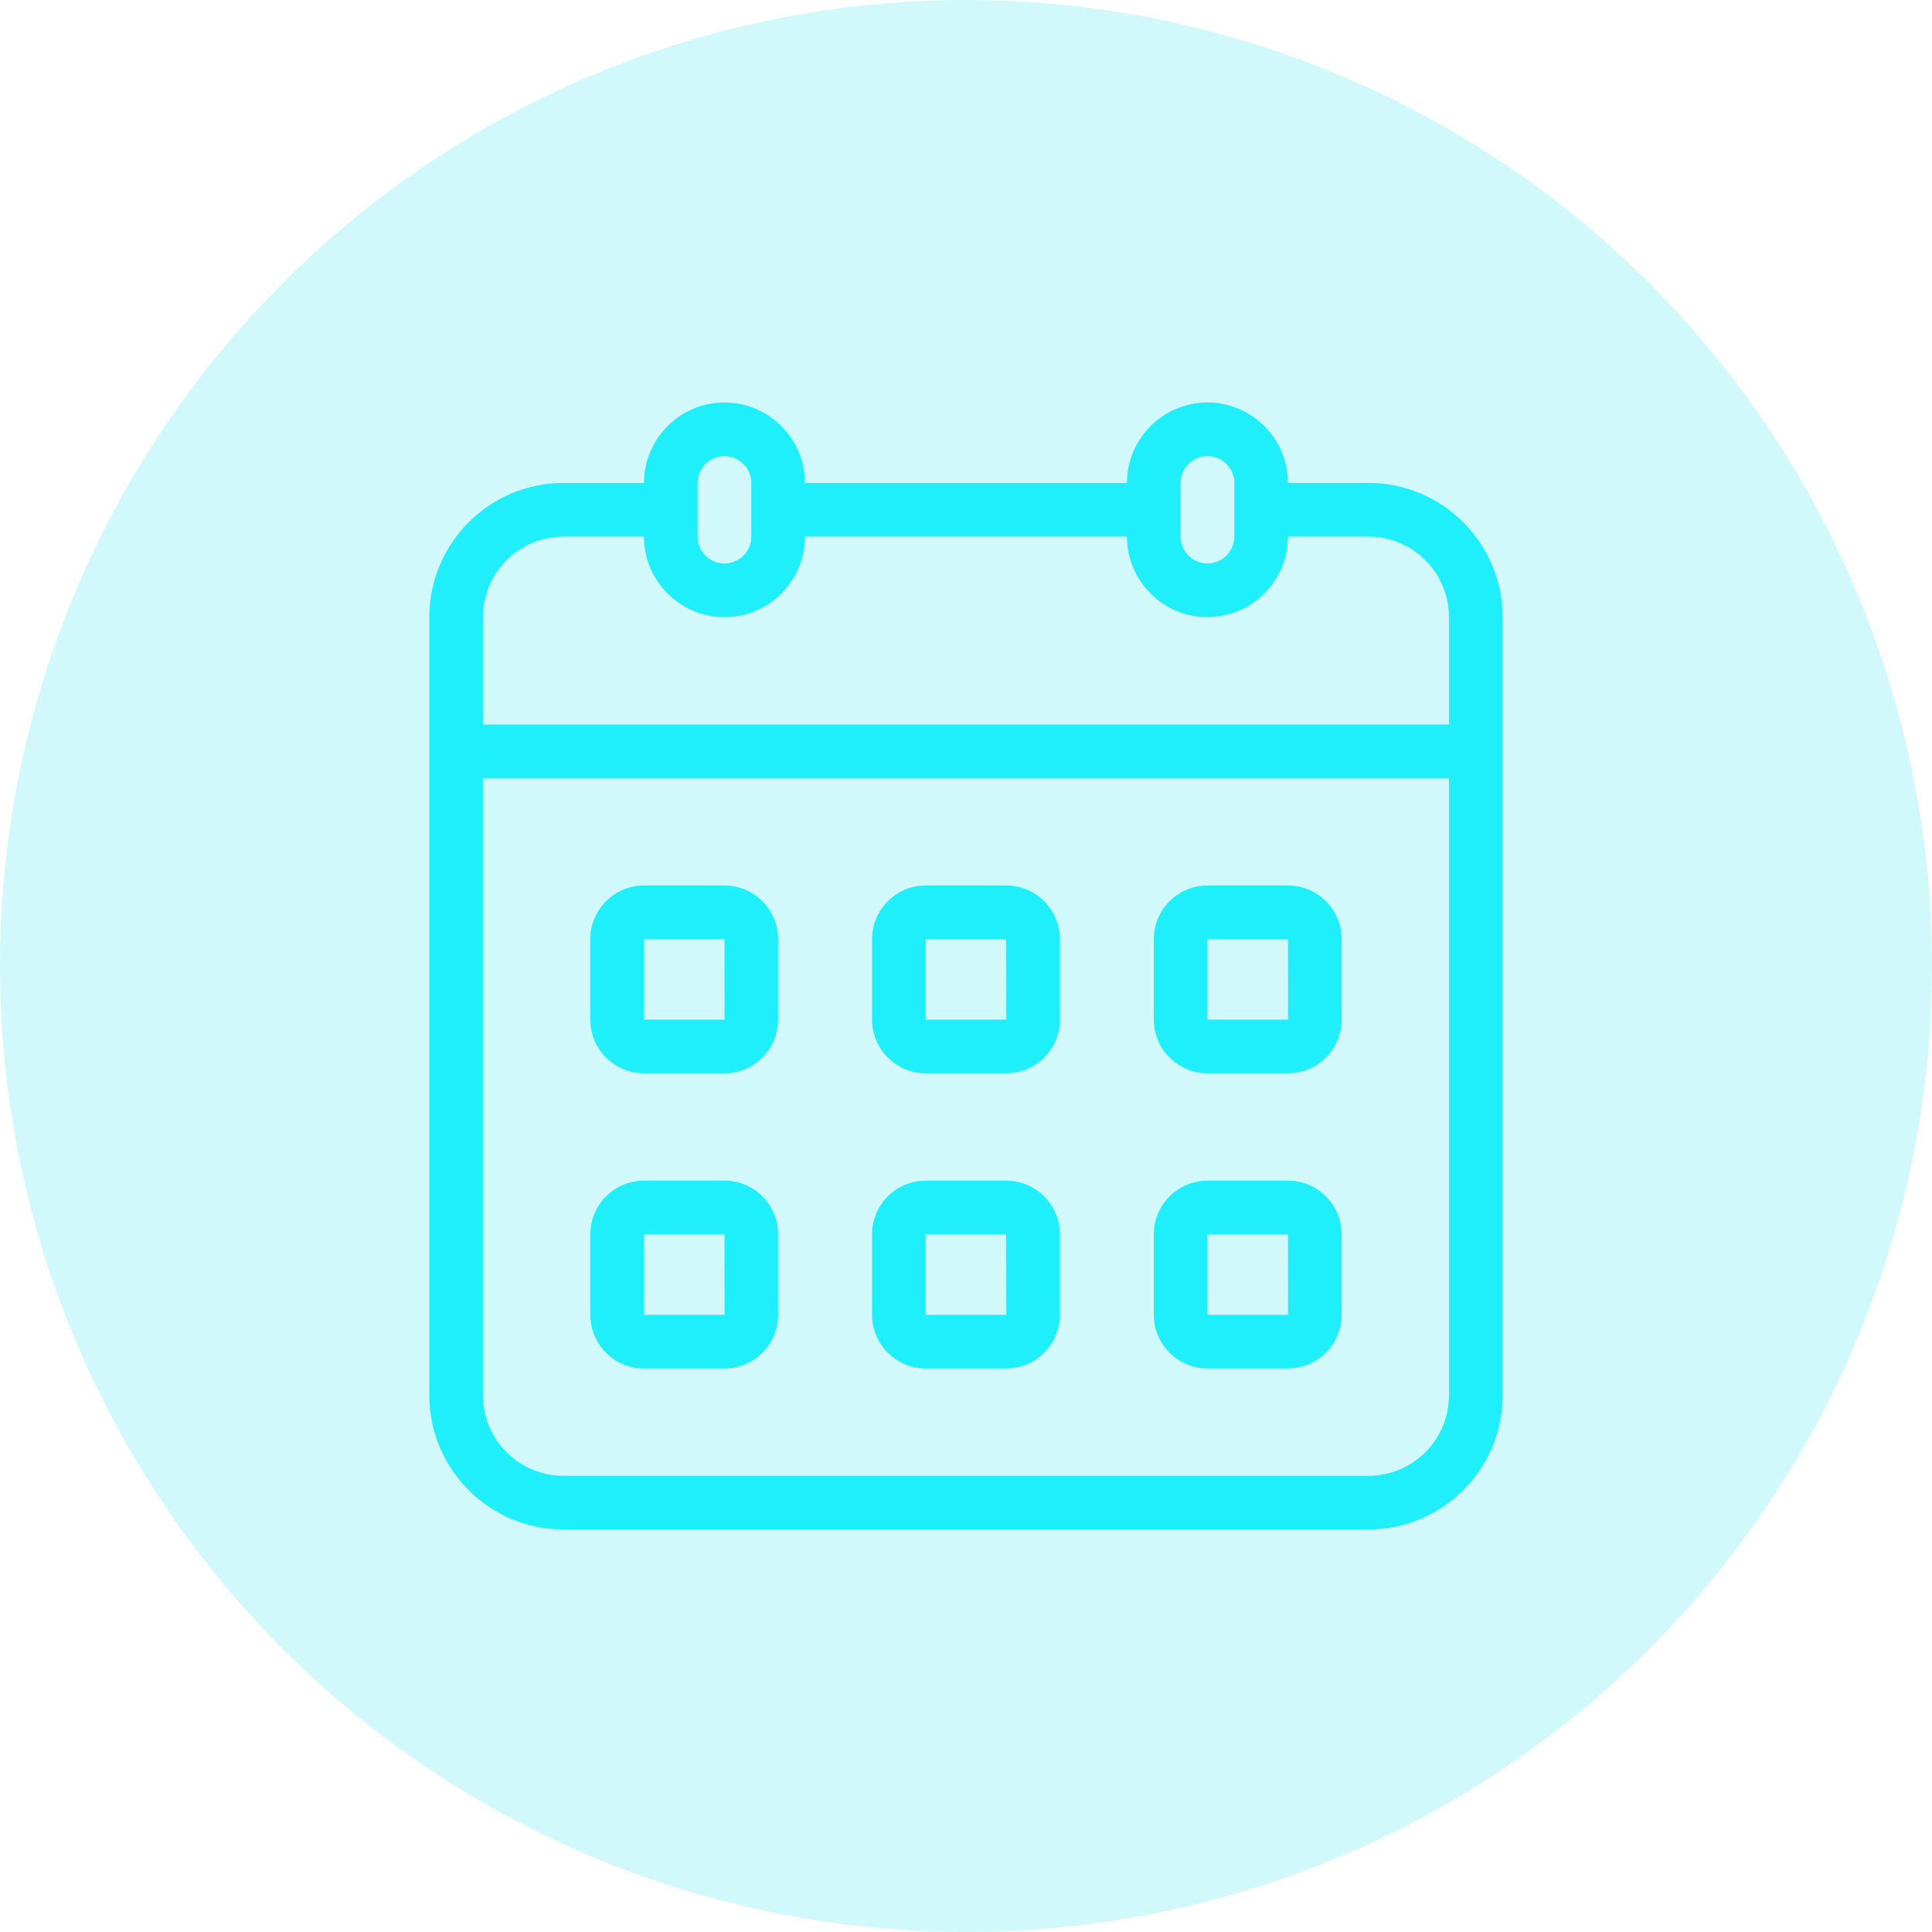
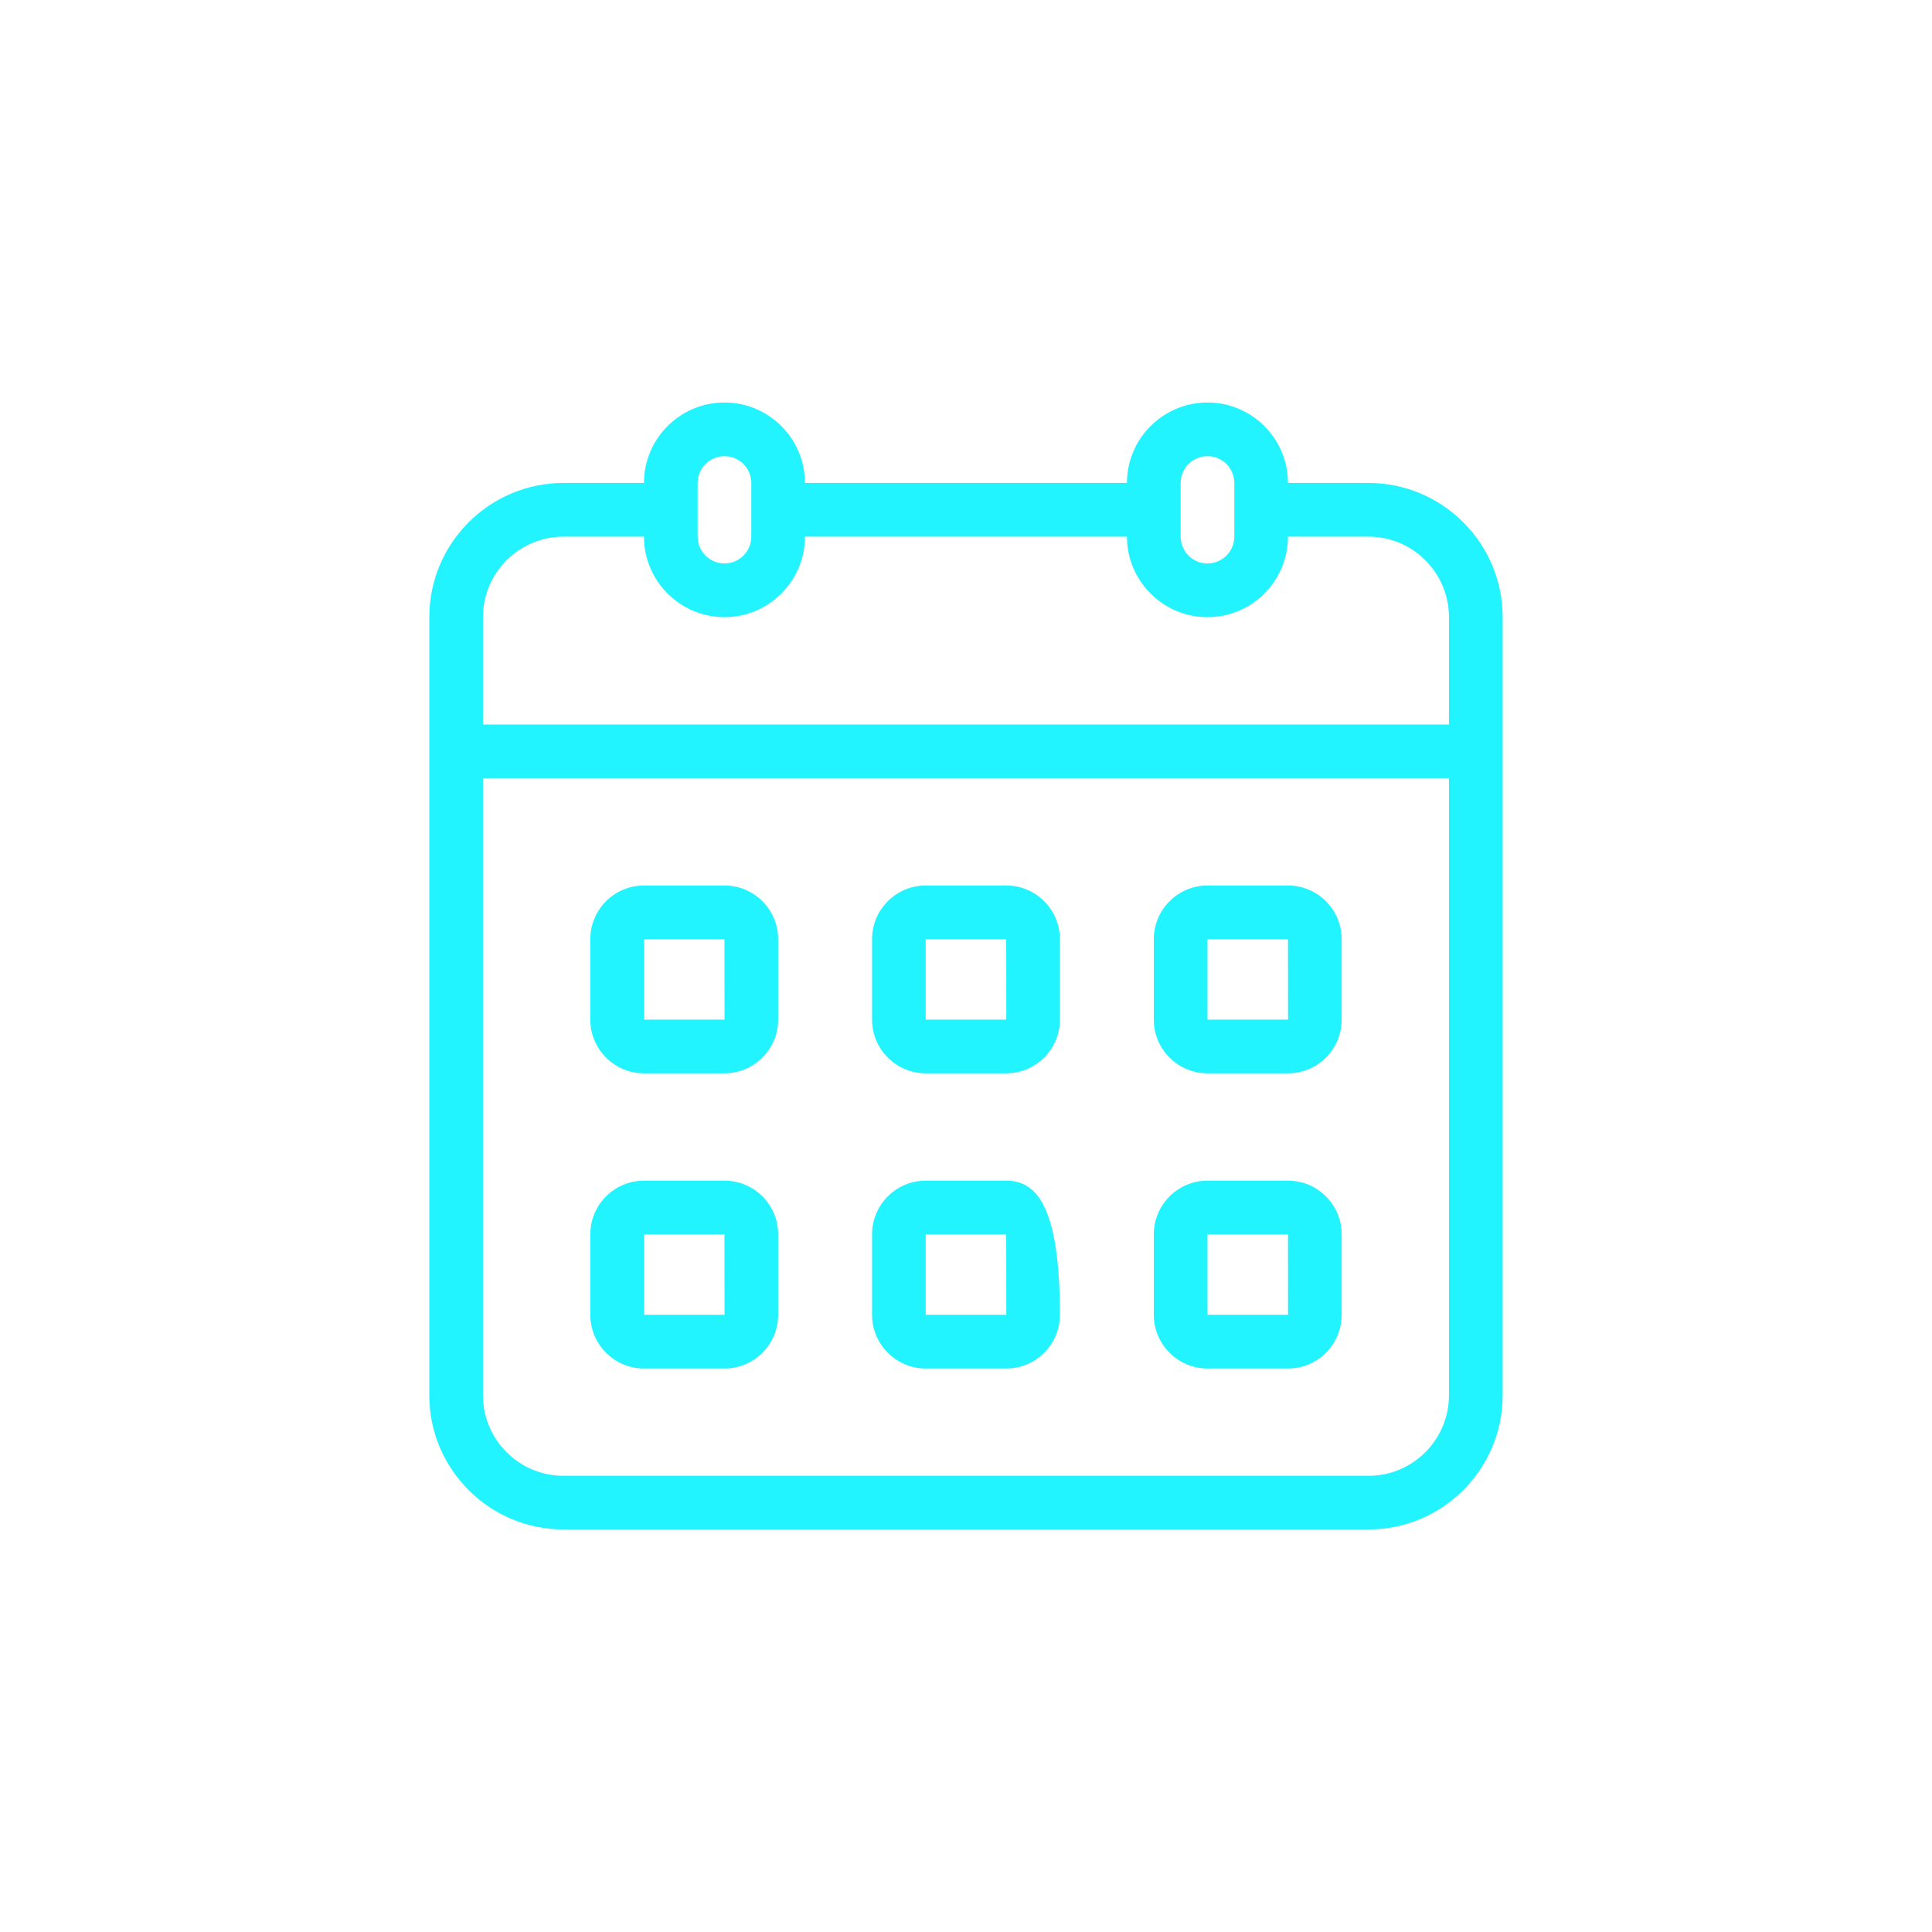
<svg xmlns="http://www.w3.org/2000/svg" width="48" height="48" viewBox="0 0 48 48" fill="none">
  <path d="M33.999 11.999H31.999C31.999 10.897 31.102 10 29.999 10C28.897 10 27.999 10.897 27.999 11.999H19.999C19.999 10.897 19.102 10 17.999 10C16.897 10 15.999 10.897 15.999 11.999H13.999C12.161 11.999 10.666 13.495 10.666 15.333V34.666C10.666 36.504 12.161 37.999 13.999 37.999H33.999C35.837 37.999 37.333 36.504 37.333 34.666V15.333C37.333 13.495 35.837 11.999 33.999 11.999ZM29.333 11.999C29.333 11.632 29.631 11.333 29.999 11.333C30.367 11.333 30.666 11.632 30.666 11.999V13.333C30.666 13.7 30.367 13.999 29.999 13.999C29.631 13.999 29.333 13.7 29.333 13.333V11.999ZM17.333 11.999C17.333 11.632 17.631 11.333 17.999 11.333C18.367 11.333 18.666 11.632 18.666 11.999V13.333C18.666 13.7 18.367 13.999 17.999 13.999C17.631 13.999 17.333 13.7 17.333 13.333V11.999ZM11.999 15.333C11.999 14.23 12.897 13.333 13.999 13.333H15.999C15.999 14.435 16.897 15.333 17.999 15.333C19.102 15.333 19.999 14.435 19.999 13.333H27.999C27.999 14.435 28.897 15.333 29.999 15.333C31.102 15.333 31.999 14.435 31.999 13.333H33.999C35.102 13.333 35.999 14.23 35.999 15.333V18H11.999V15.333ZM35.999 34.666C35.999 35.769 35.102 36.666 33.999 36.666H13.999C12.897 36.666 11.999 35.769 11.999 34.666V19.333H35.999V34.666Z" fill="#21F4FF" />
  <path d="M15.999 26.666H17.999C18.735 26.666 19.333 26.068 19.333 25.333V23.333C19.333 22.598 18.735 22 17.999 22H15.999C15.264 22 14.666 22.598 14.666 23.333V25.333C14.666 26.068 15.264 26.666 15.999 26.666ZM15.999 23.333H17.999L18.001 25.333H15.999V23.333Z" fill="#21F4FF" />
  <path d="M22.999 26.666H24.999C25.735 26.666 26.333 26.068 26.333 25.333V23.333C26.333 22.598 25.735 22 24.999 22H22.999C22.264 22 21.666 22.598 21.666 23.333V25.333C21.666 26.068 22.264 26.666 22.999 26.666ZM22.999 23.333H24.999L25.001 25.333H22.999V23.333Z" fill="#21F4FF" />
  <path d="M30 26.666H32C32.735 26.666 33.333 26.068 33.333 25.333V23.333C33.333 22.598 32.735 22 32 22H30C29.265 22 28.666 22.598 28.666 23.333V25.333C28.666 26.068 29.265 26.666 30 26.666ZM30 23.333H32L32.001 25.333H30V23.333Z" fill="#21F4FF" />
  <path d="M15.999 34H17.999C18.735 34 19.333 33.402 19.333 32.666V30.666C19.333 29.931 18.735 29.333 17.999 29.333H15.999C15.264 29.333 14.666 29.931 14.666 30.666V32.666C14.666 33.402 15.264 34 15.999 34ZM15.999 30.666H17.999L18.001 32.666H15.999V30.666Z" fill="#21F4FF" />
-   <path d="M22.999 34H24.999C25.735 34 26.333 33.402 26.333 32.666V30.666C26.333 29.931 25.735 29.333 24.999 29.333H22.999C22.264 29.333 21.666 29.931 21.666 30.666V32.666C21.666 33.402 22.264 34 22.999 34ZM22.999 30.666H24.999L25.001 32.666H22.999V30.666Z" fill="#21F4FF" />
+   <path d="M22.999 34H24.999C25.735 34 26.333 33.402 26.333 32.666C26.333 29.931 25.735 29.333 24.999 29.333H22.999C22.264 29.333 21.666 29.931 21.666 30.666V32.666C21.666 33.402 22.264 34 22.999 34ZM22.999 30.666H24.999L25.001 32.666H22.999V30.666Z" fill="#21F4FF" />
  <path d="M30 34H32C32.735 34 33.333 33.402 33.333 32.666V30.666C33.333 29.931 32.735 29.333 32 29.333H30C29.265 29.333 28.666 29.931 28.666 30.666V32.666C28.666 33.402 29.265 34 30 34ZM30 30.666H32L32.001 32.666H30V30.666Z" fill="#21F4FF" />
-   <circle cx="24" cy="24" r="24" fill="#1DDCE6" fill-opacity="0.2" />
</svg>